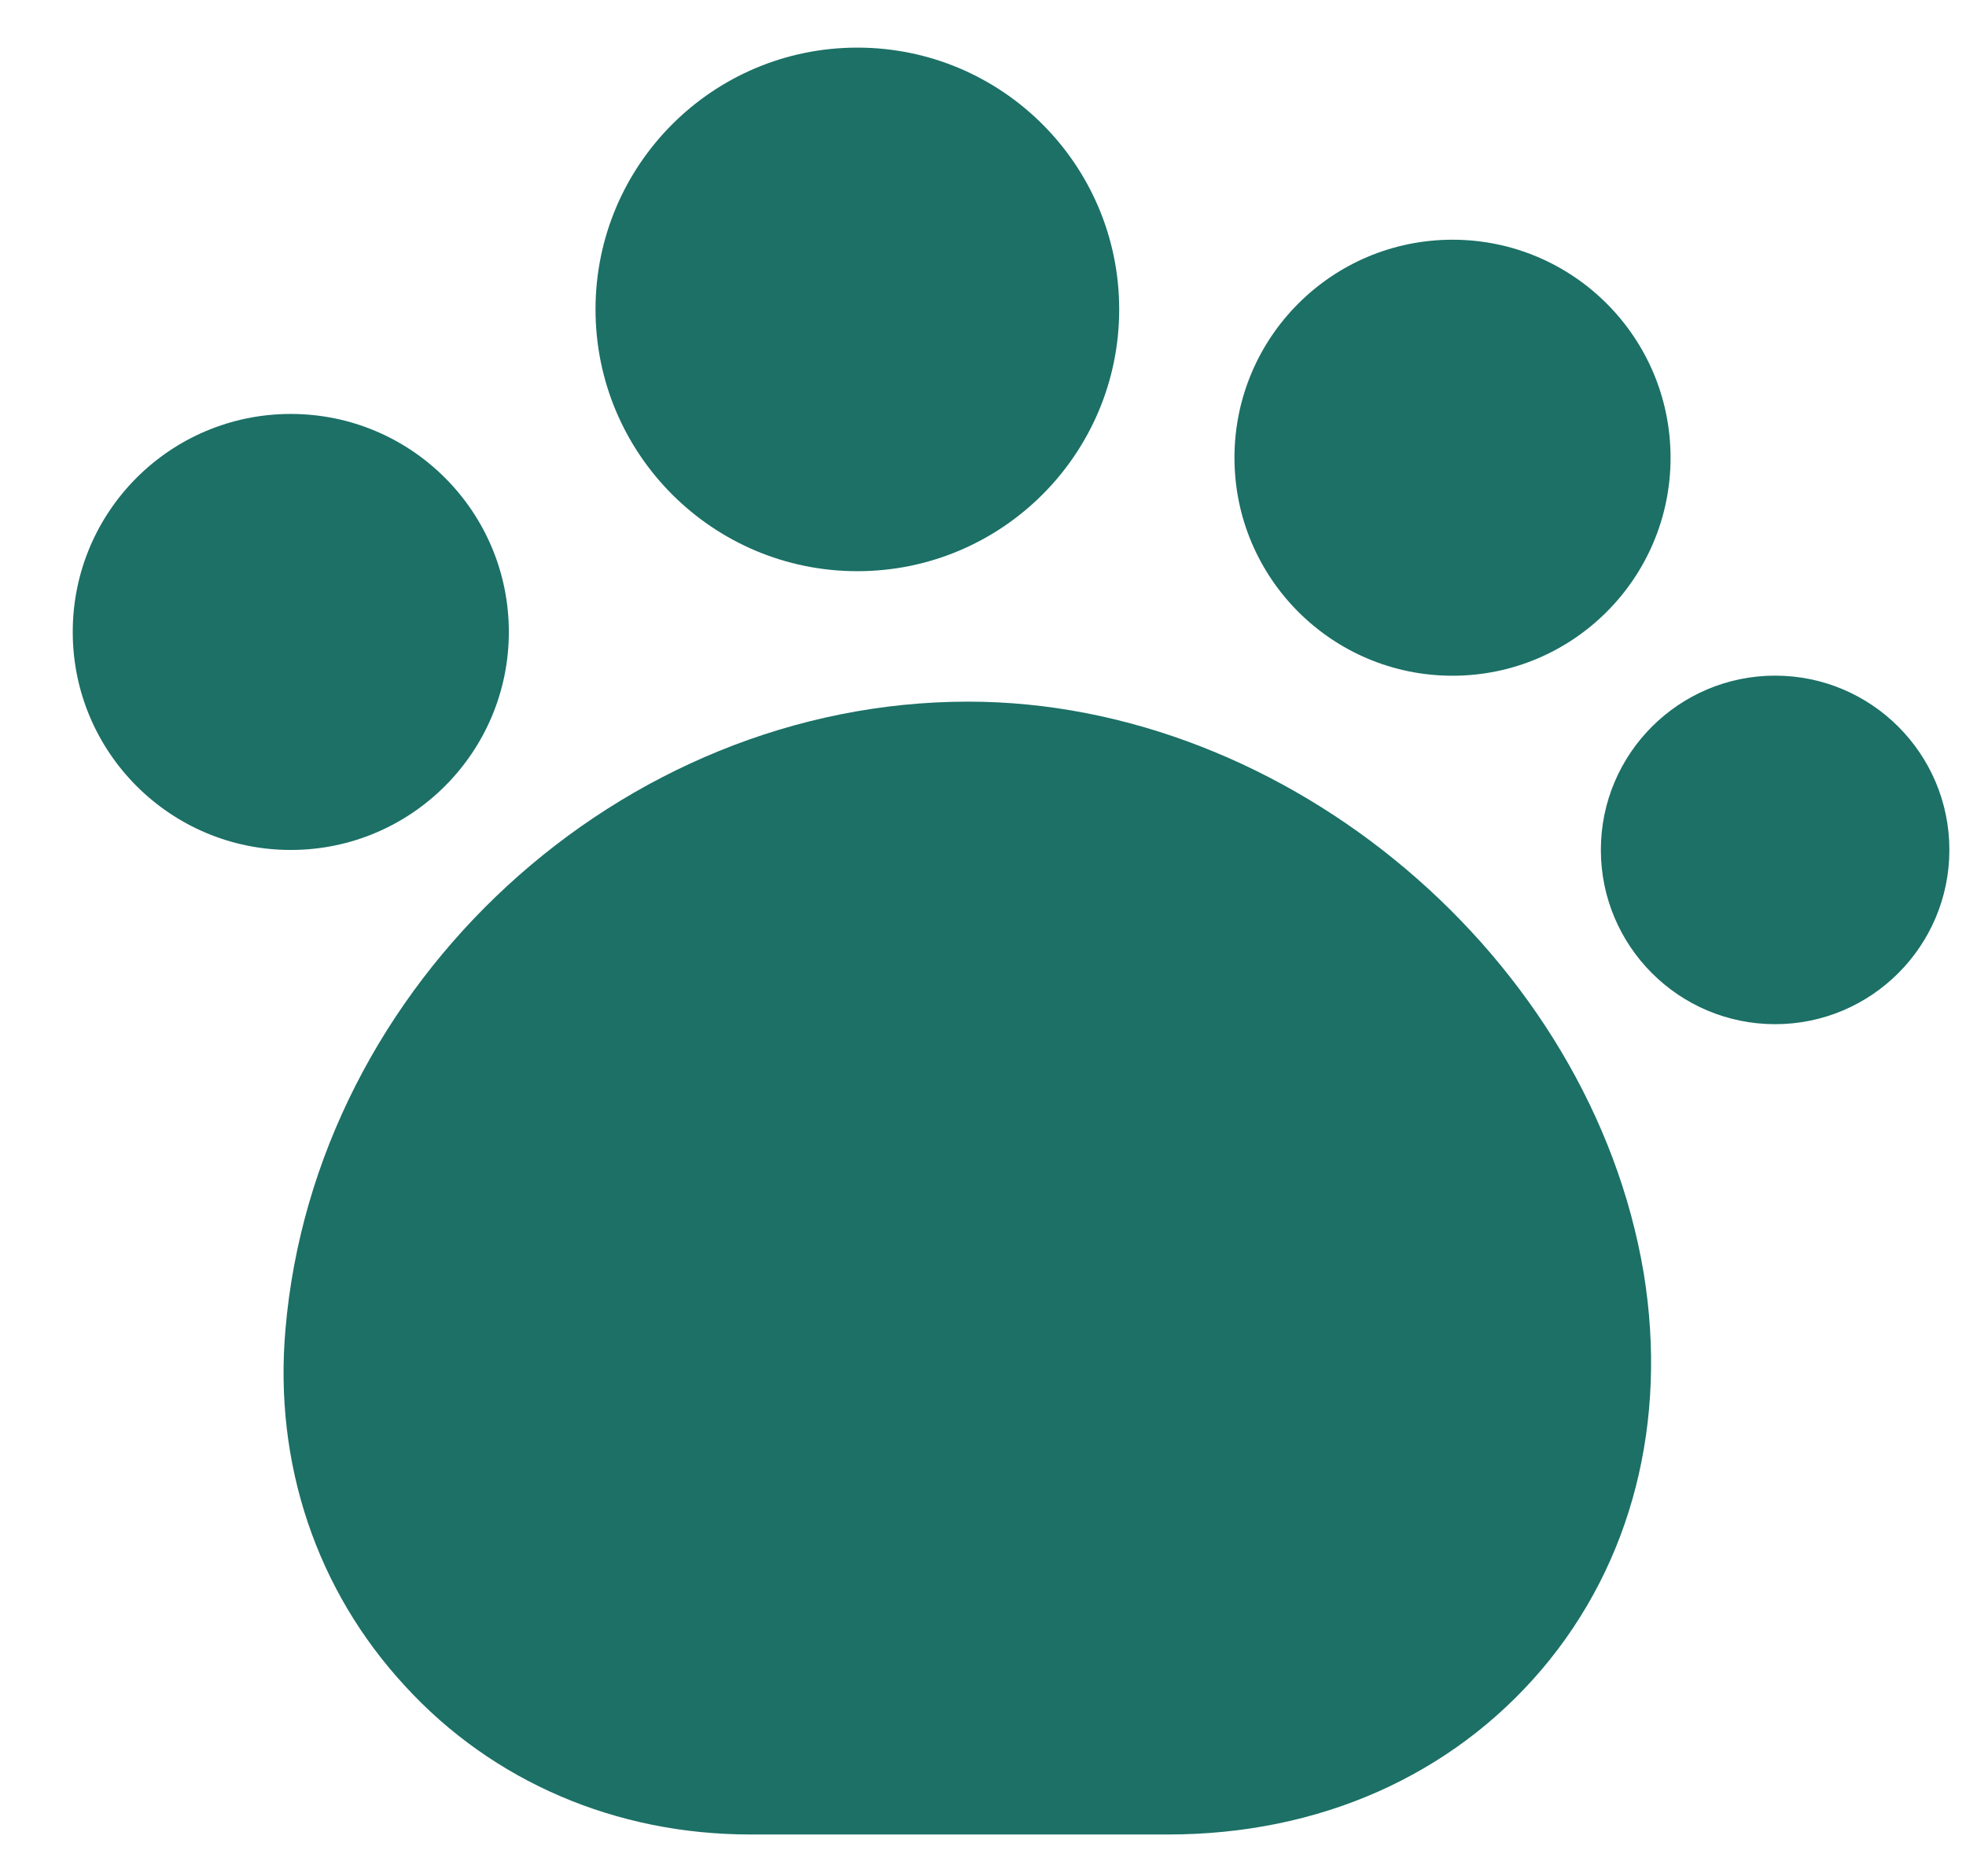
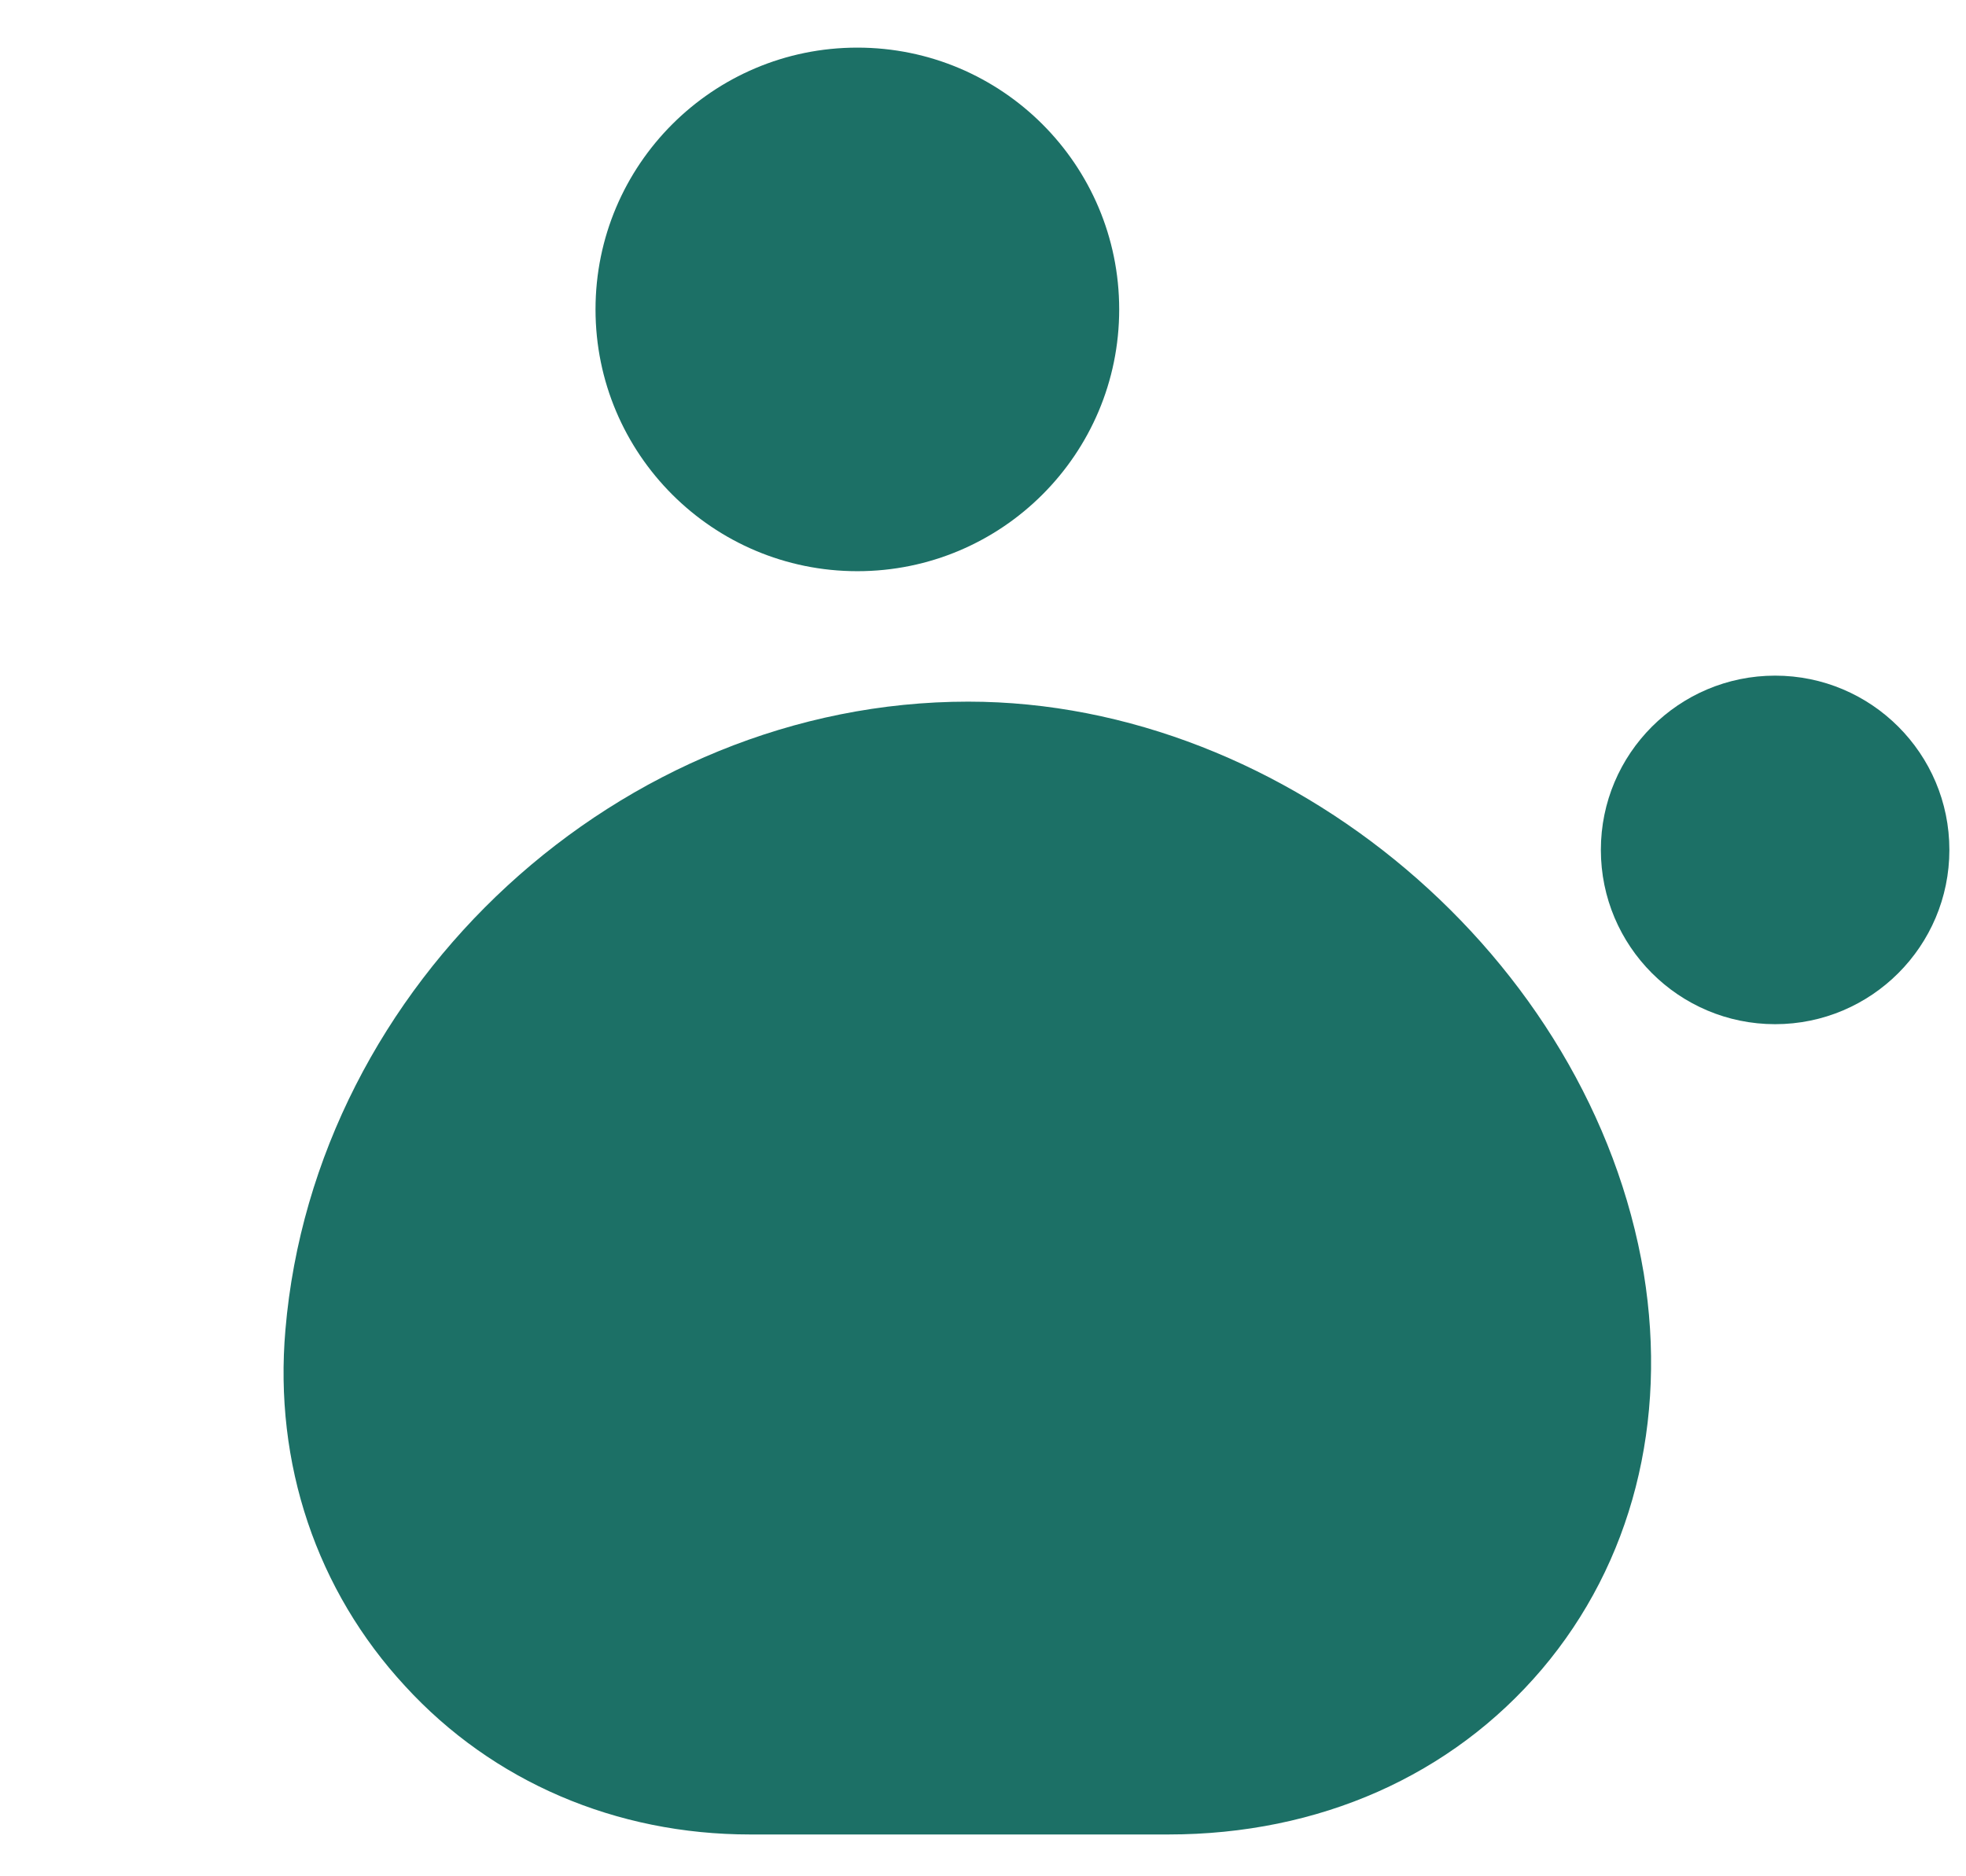
<svg xmlns="http://www.w3.org/2000/svg" width="22" height="21" viewBox="0 0 22 21" fill="none">
  <path d="M18.394 14.252C17.804 10.723 14.414 7.853 10.834 7.853C6.944 7.853 3.524 11.002 3.194 14.883C3.064 16.383 3.544 17.802 4.534 18.872C5.514 19.942 6.894 20.532 8.394 20.532H13.074C14.764 20.532 16.244 19.872 17.254 18.683C18.264 17.492 18.664 15.912 18.394 14.252Z" fill="#1C7066" />
  <path d="M9.594 6.393C11.212 6.393 12.524 5.081 12.524 3.463C12.524 1.845 11.212 0.533 9.594 0.533C7.976 0.533 6.664 1.845 6.664 3.463C6.664 5.081 7.976 6.393 9.594 6.393Z" fill="#1C7066" />
-   <path d="M16.254 7.563C17.601 7.563 18.694 6.47 18.694 5.123C18.694 3.775 17.601 2.683 16.254 2.683C14.906 2.683 13.814 3.775 13.814 5.123C13.814 6.47 14.906 7.563 16.254 7.563Z" fill="#1C7066" />
  <path d="M19.864 11.463C20.941 11.463 21.814 10.589 21.814 9.512C21.814 8.436 20.941 7.562 19.864 7.562C18.787 7.562 17.914 8.436 17.914 9.512C17.914 10.589 18.787 11.463 19.864 11.463Z" fill="#1C7066" />
-   <path d="M3.254 9.513C4.601 9.513 5.694 8.42 5.694 7.073C5.694 5.725 4.601 4.633 3.254 4.633C1.906 4.633 0.814 5.725 0.814 7.073C0.814 8.42 1.906 9.513 3.254 9.513Z" fill="#1C7066" />
</svg>